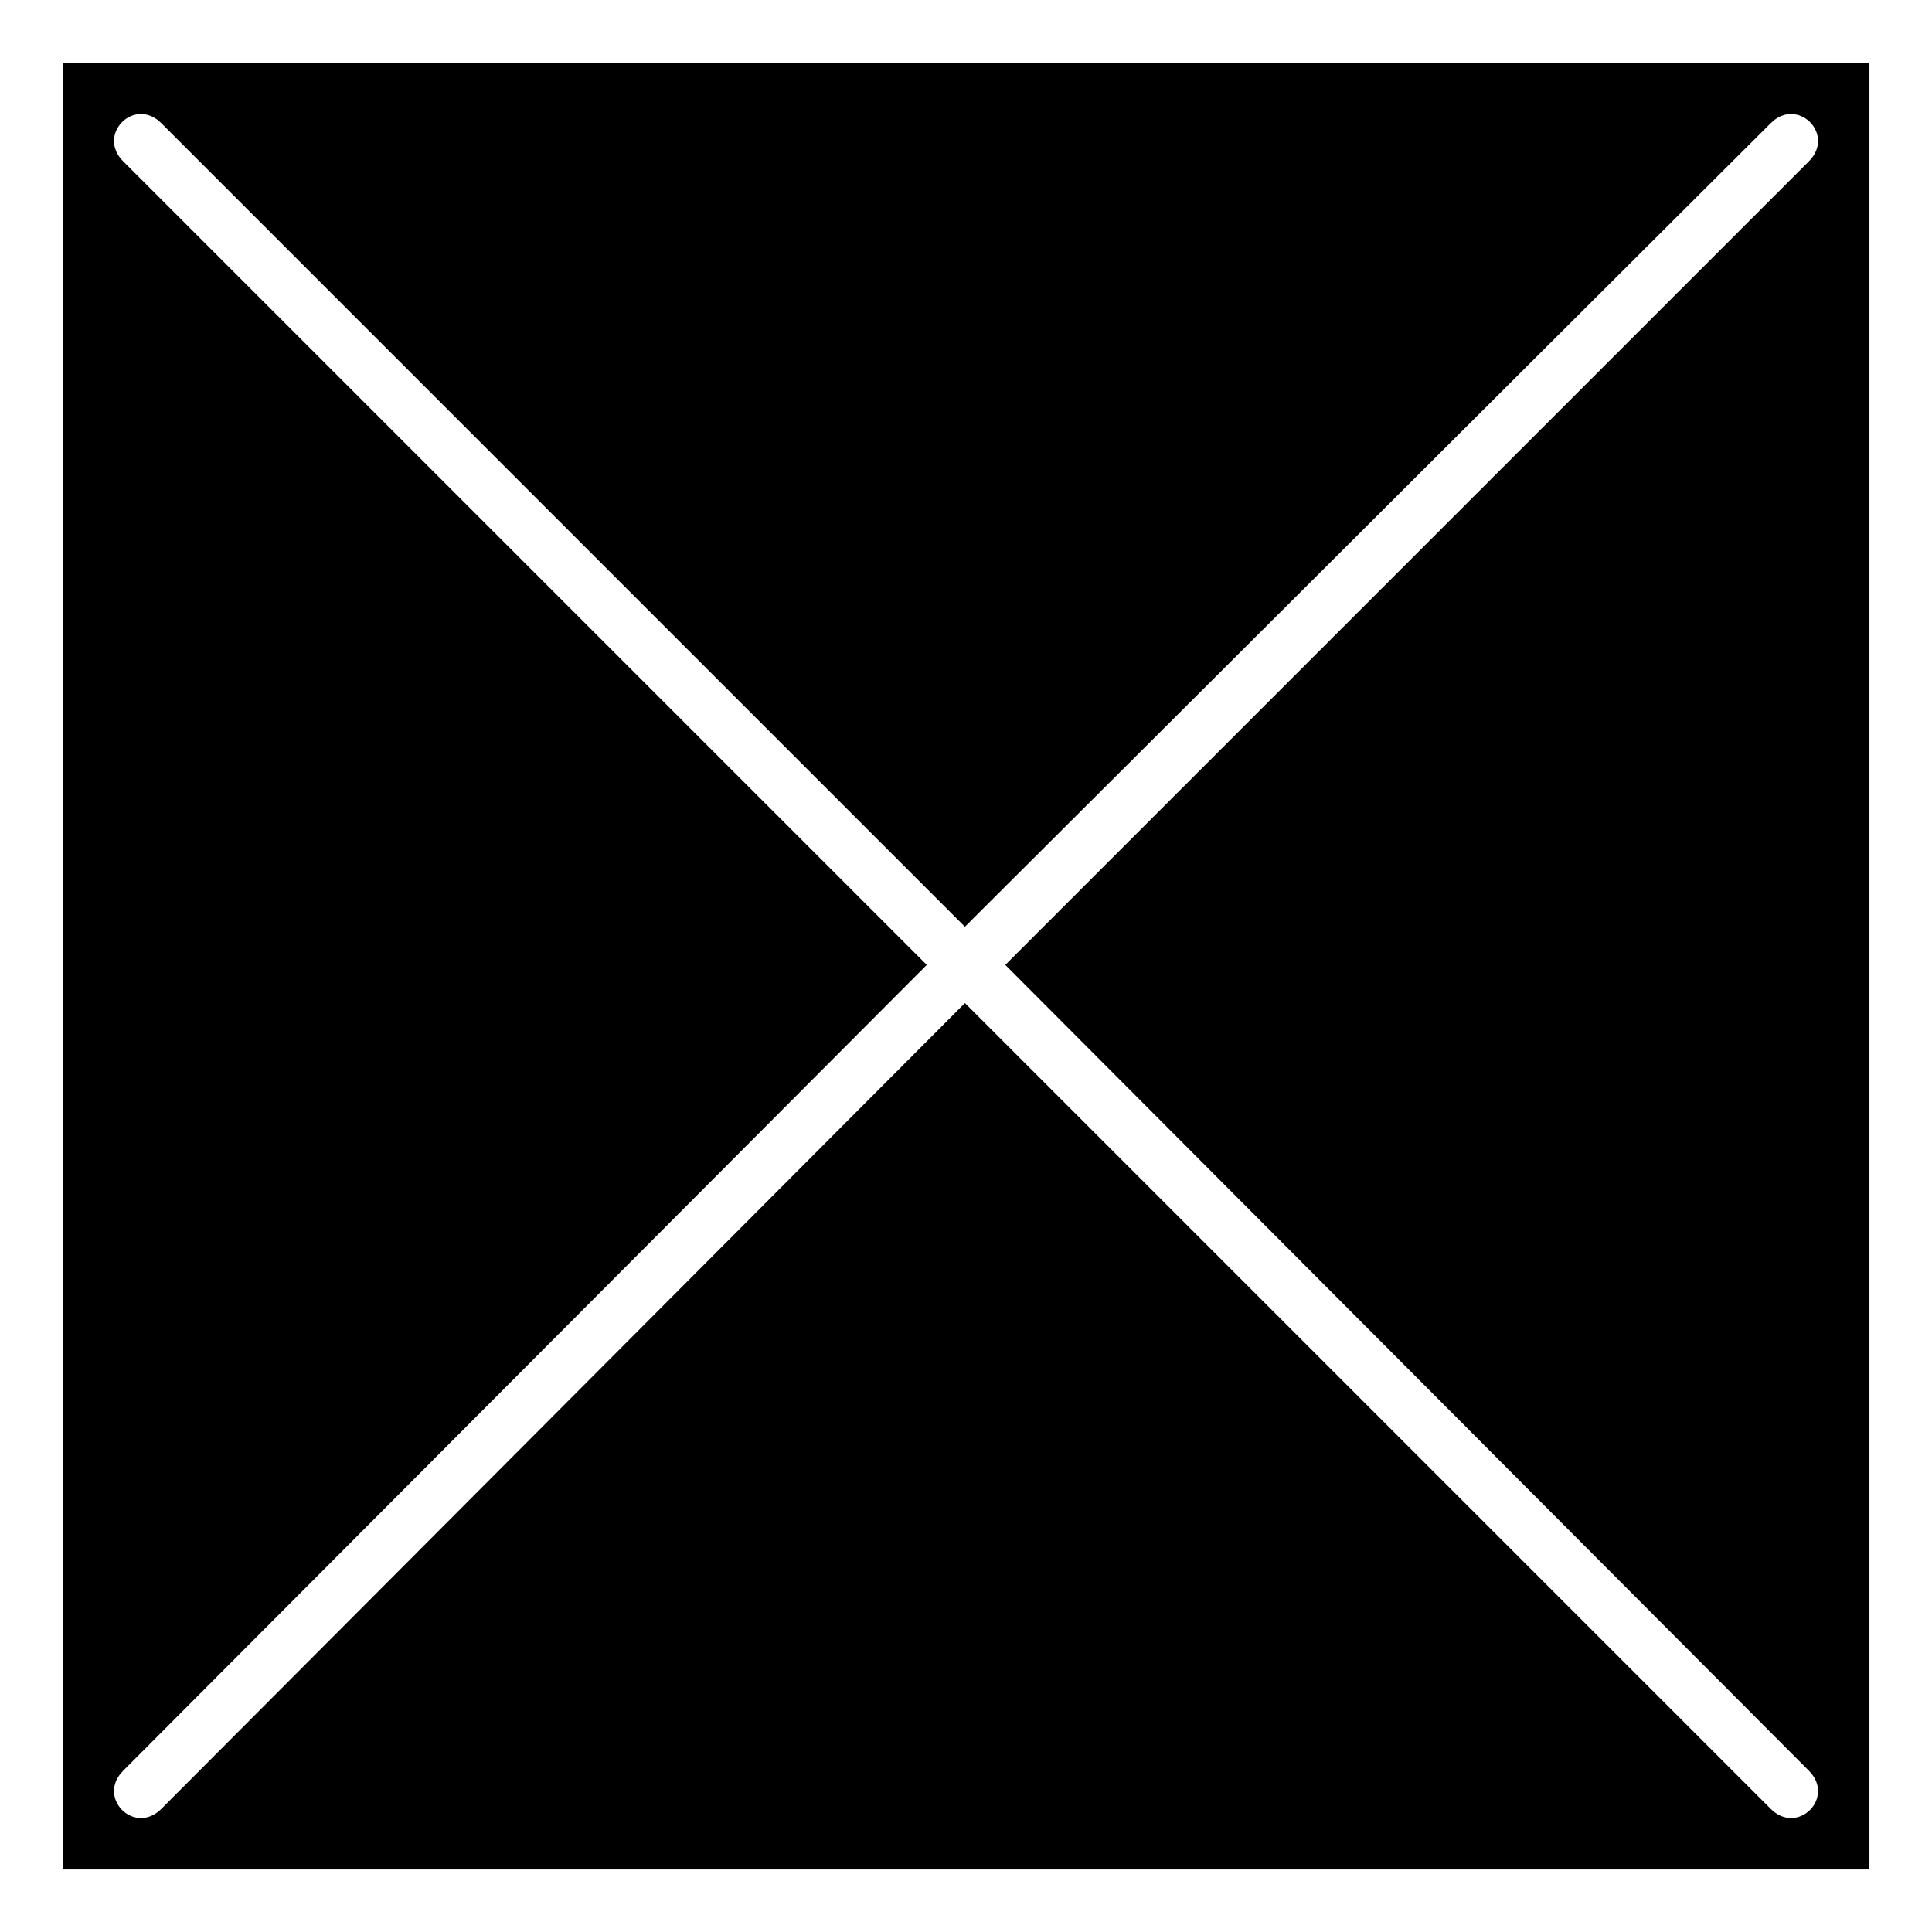
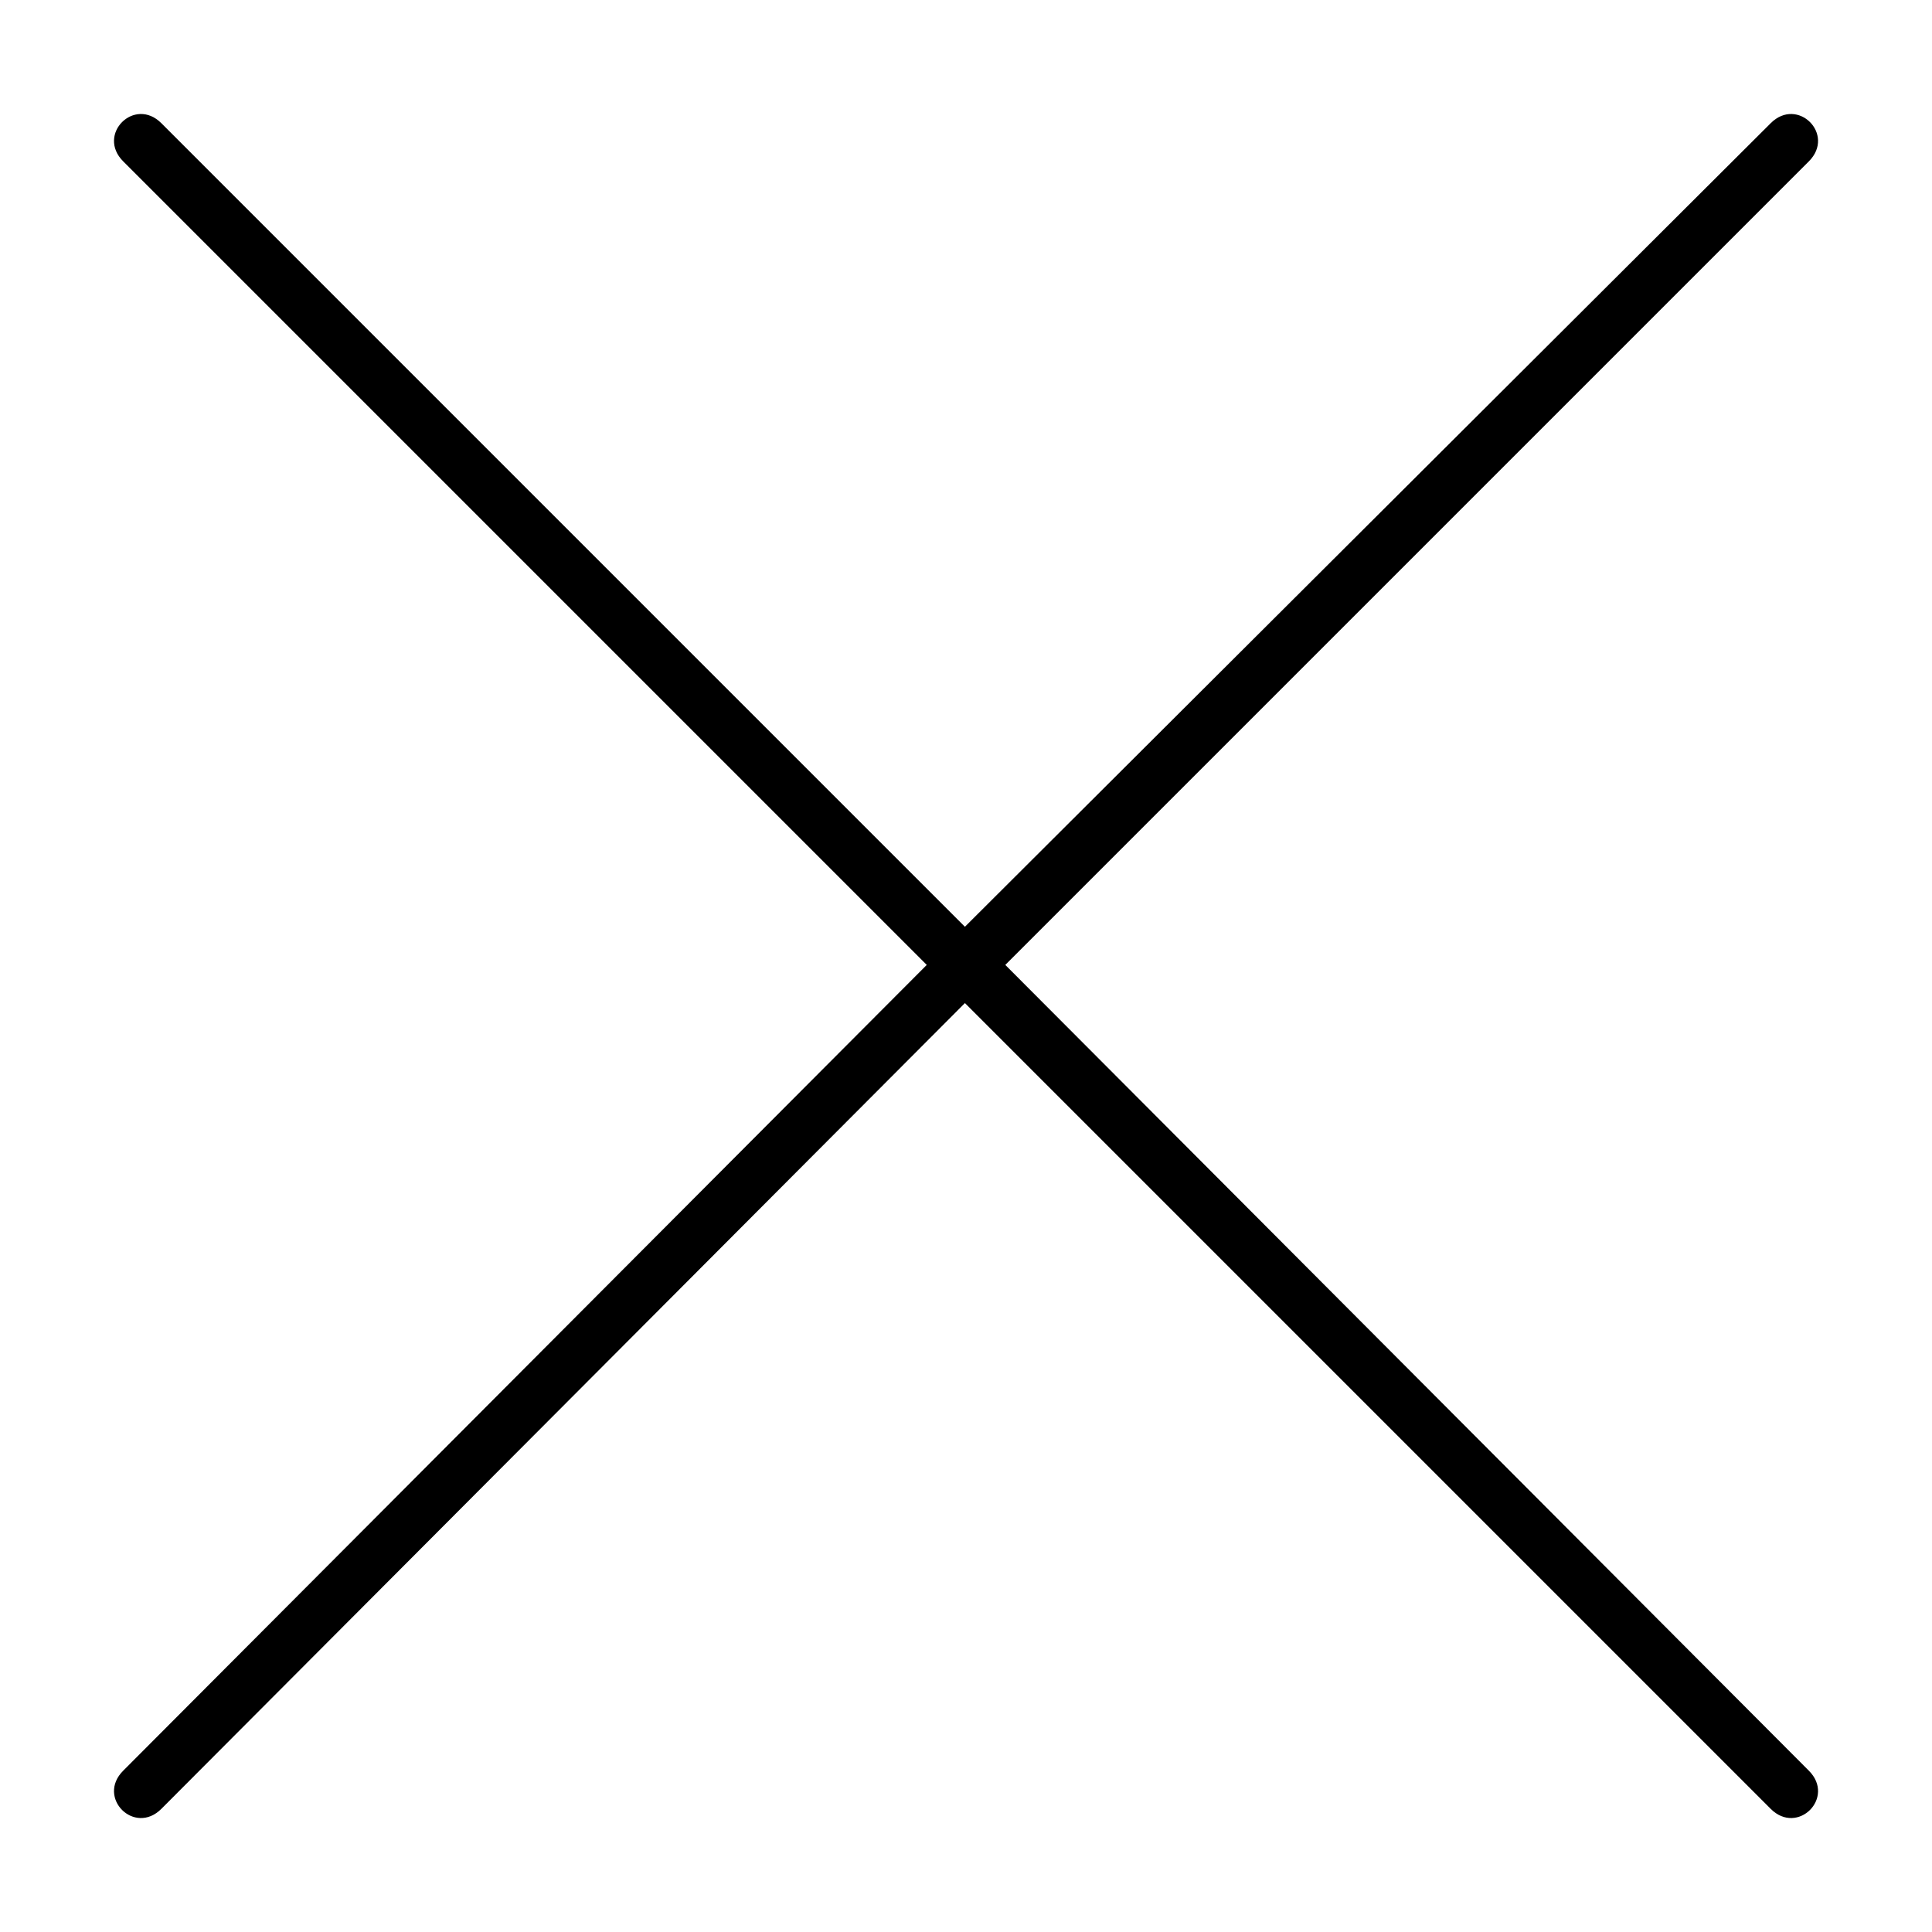
<svg xmlns="http://www.w3.org/2000/svg" fill="#000000" width="800px" height="800px" version="1.1" viewBox="144 144 512 512">
-   <path d="m160.59 160.59h478.83v478.83h-478.83zm26.172 16.059c-7.137-7.137-17.25 2.973-10.113 10.113l212.95 212.95-212.95 213.54c-7.137 7.137 2.973 17.25 10.113 10.113l212.95-213.54 213.54 213.54c7.137 7.137 17.25-2.973 10.113-10.113l-212.95-213.54 212.95-212.95c7.137-7.137-2.973-17.25-10.113-10.113l-213.54 212.95z" fill-rule="evenodd" />
+   <path d="m160.59 160.59h478.83h-478.83zm26.172 16.059c-7.137-7.137-17.25 2.973-10.113 10.113l212.95 212.95-212.95 213.54c-7.137 7.137 2.973 17.25 10.113 10.113l212.95-213.54 213.54 213.54c7.137 7.137 17.25-2.973 10.113-10.113l-212.95-213.54 212.95-212.95c7.137-7.137-2.973-17.25-10.113-10.113l-213.54 212.95z" fill-rule="evenodd" />
</svg>